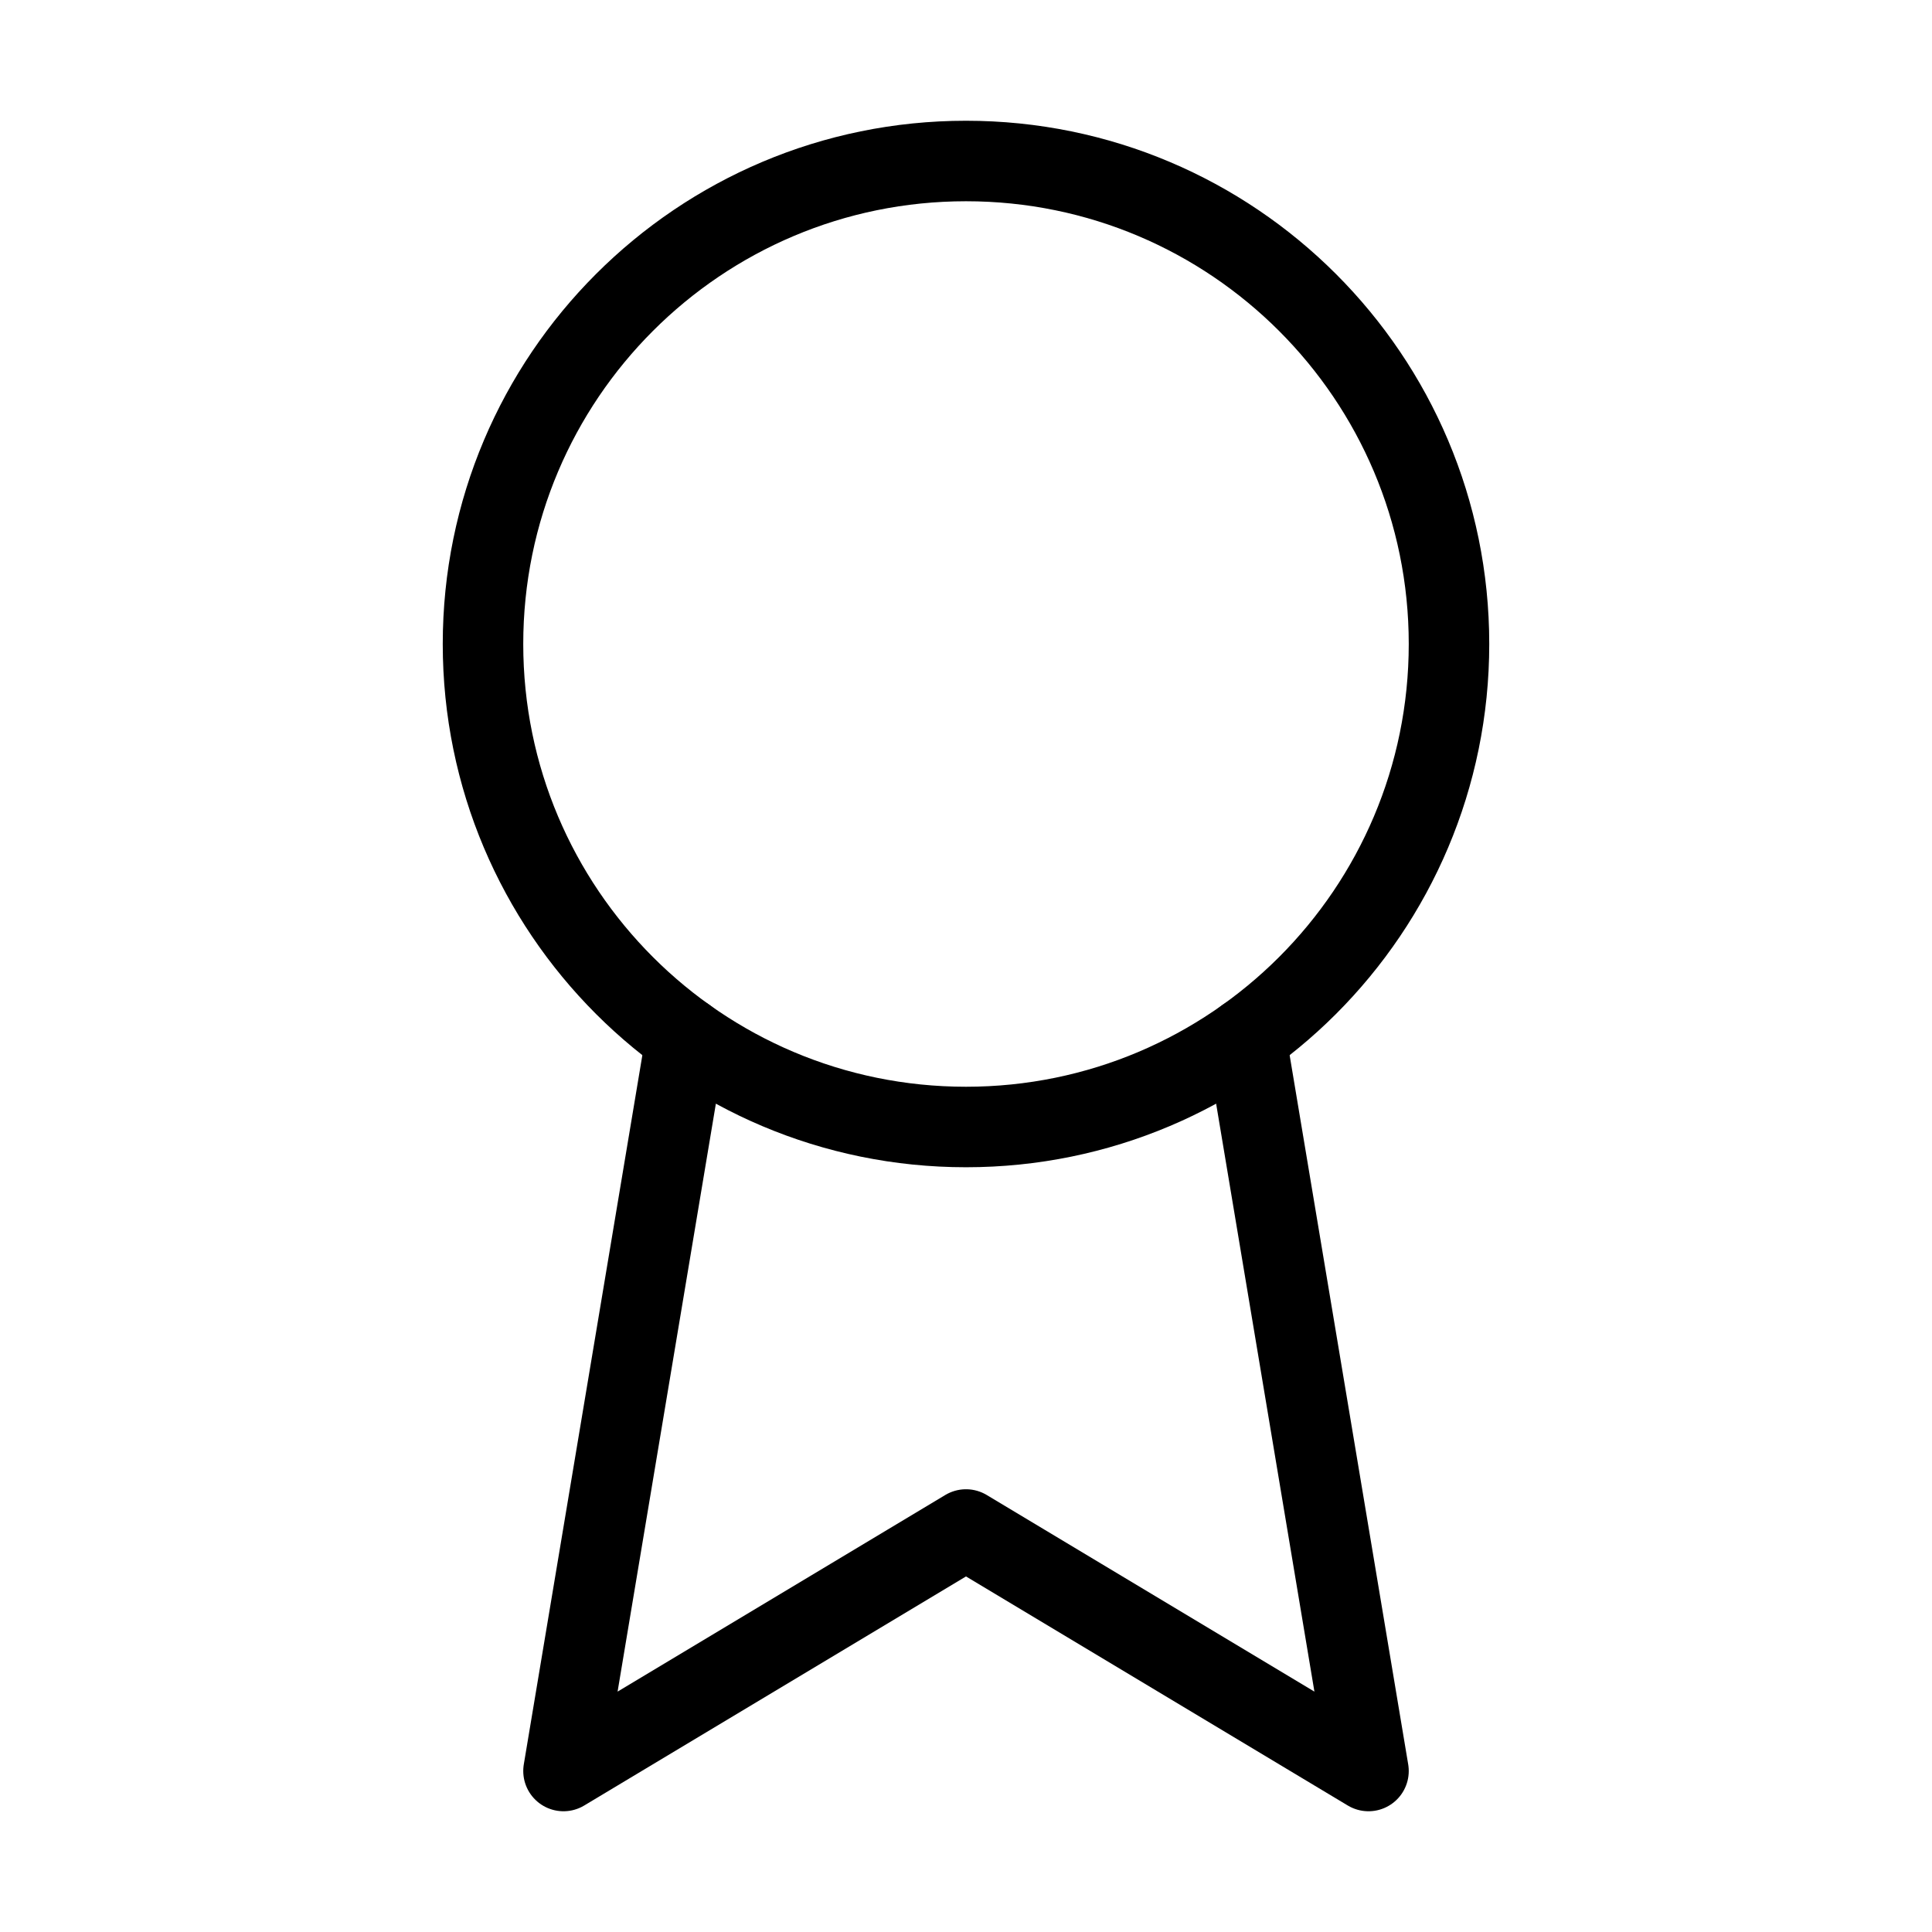
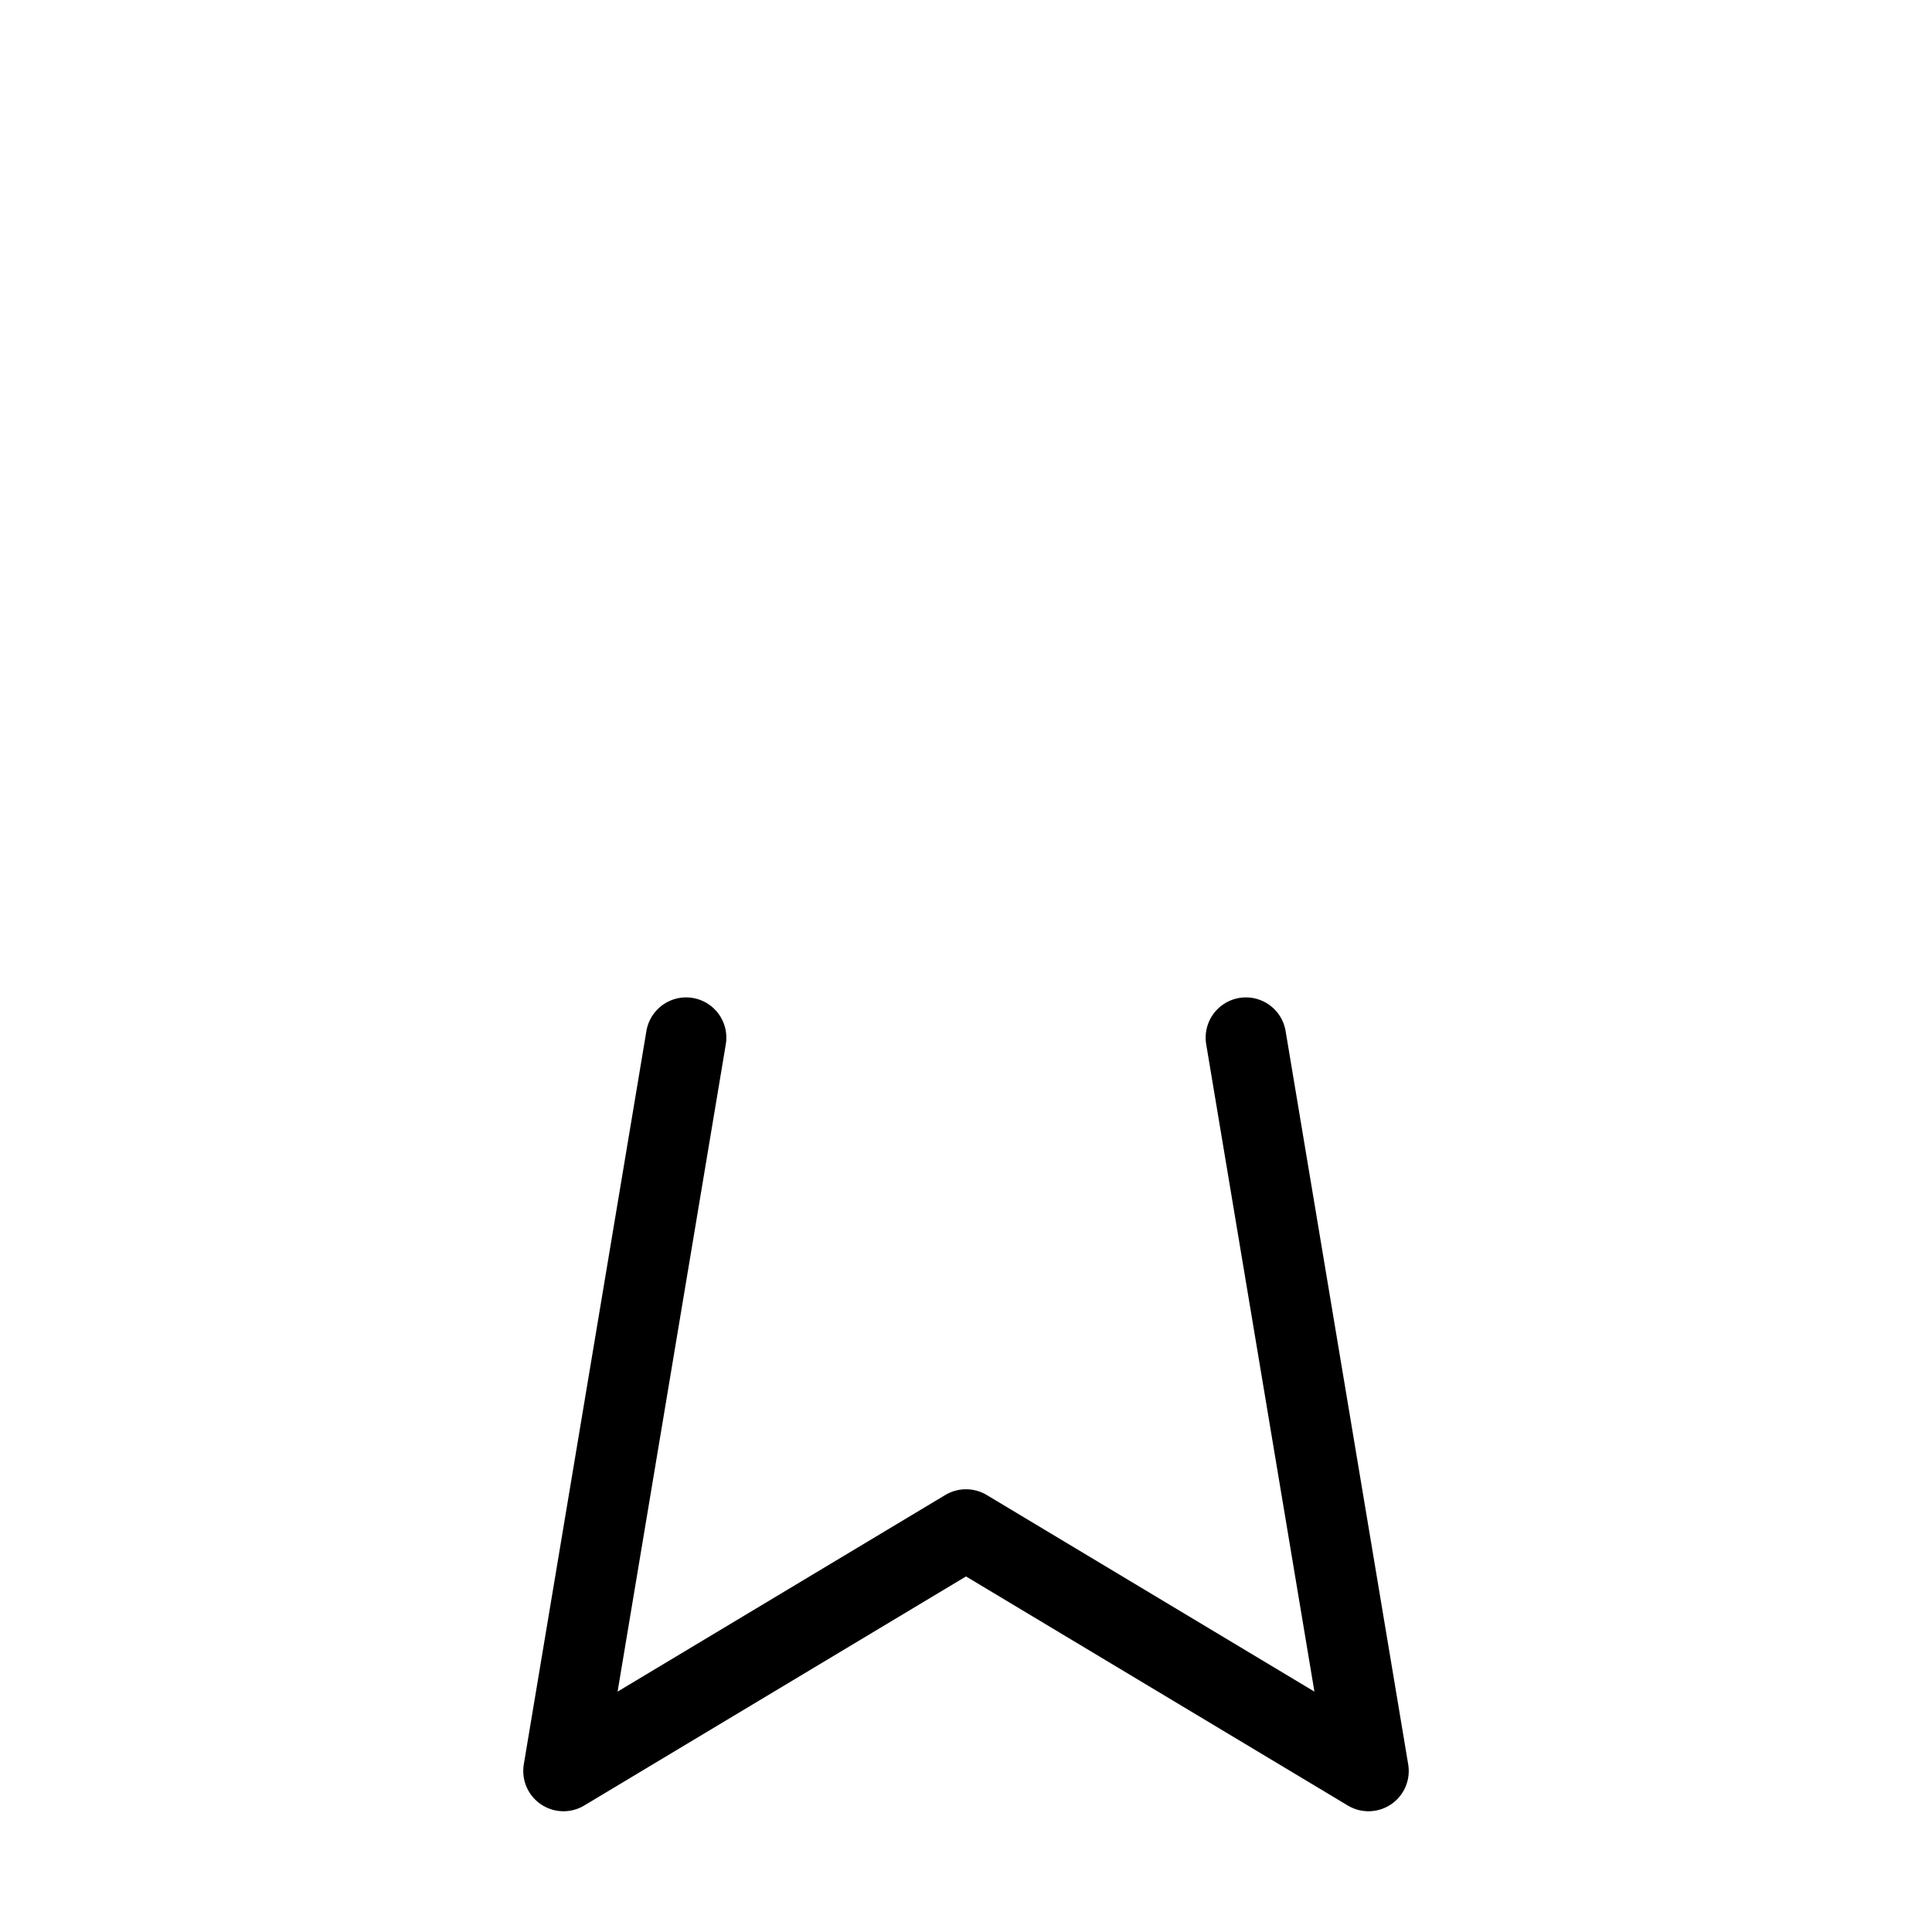
<svg xmlns="http://www.w3.org/2000/svg" width="48" height="48" viewBox="0 0 48 48" fill="none">
-   <path d="M24 28C30.627 28 36 22.627 36 16C36 9.373 30.627 4 24 4C17.373 4 12 9.373 12 16C12 22.627 17.373 28 24 28Z" stroke="black" stroke-width="2" stroke-linecap="round" stroke-linejoin="round" />
  <path d="M30.954 25.78L34 44L24 38L14 44L17.046 25.78" stroke="black" stroke-width="2" stroke-linecap="round" stroke-linejoin="round" />
</svg>